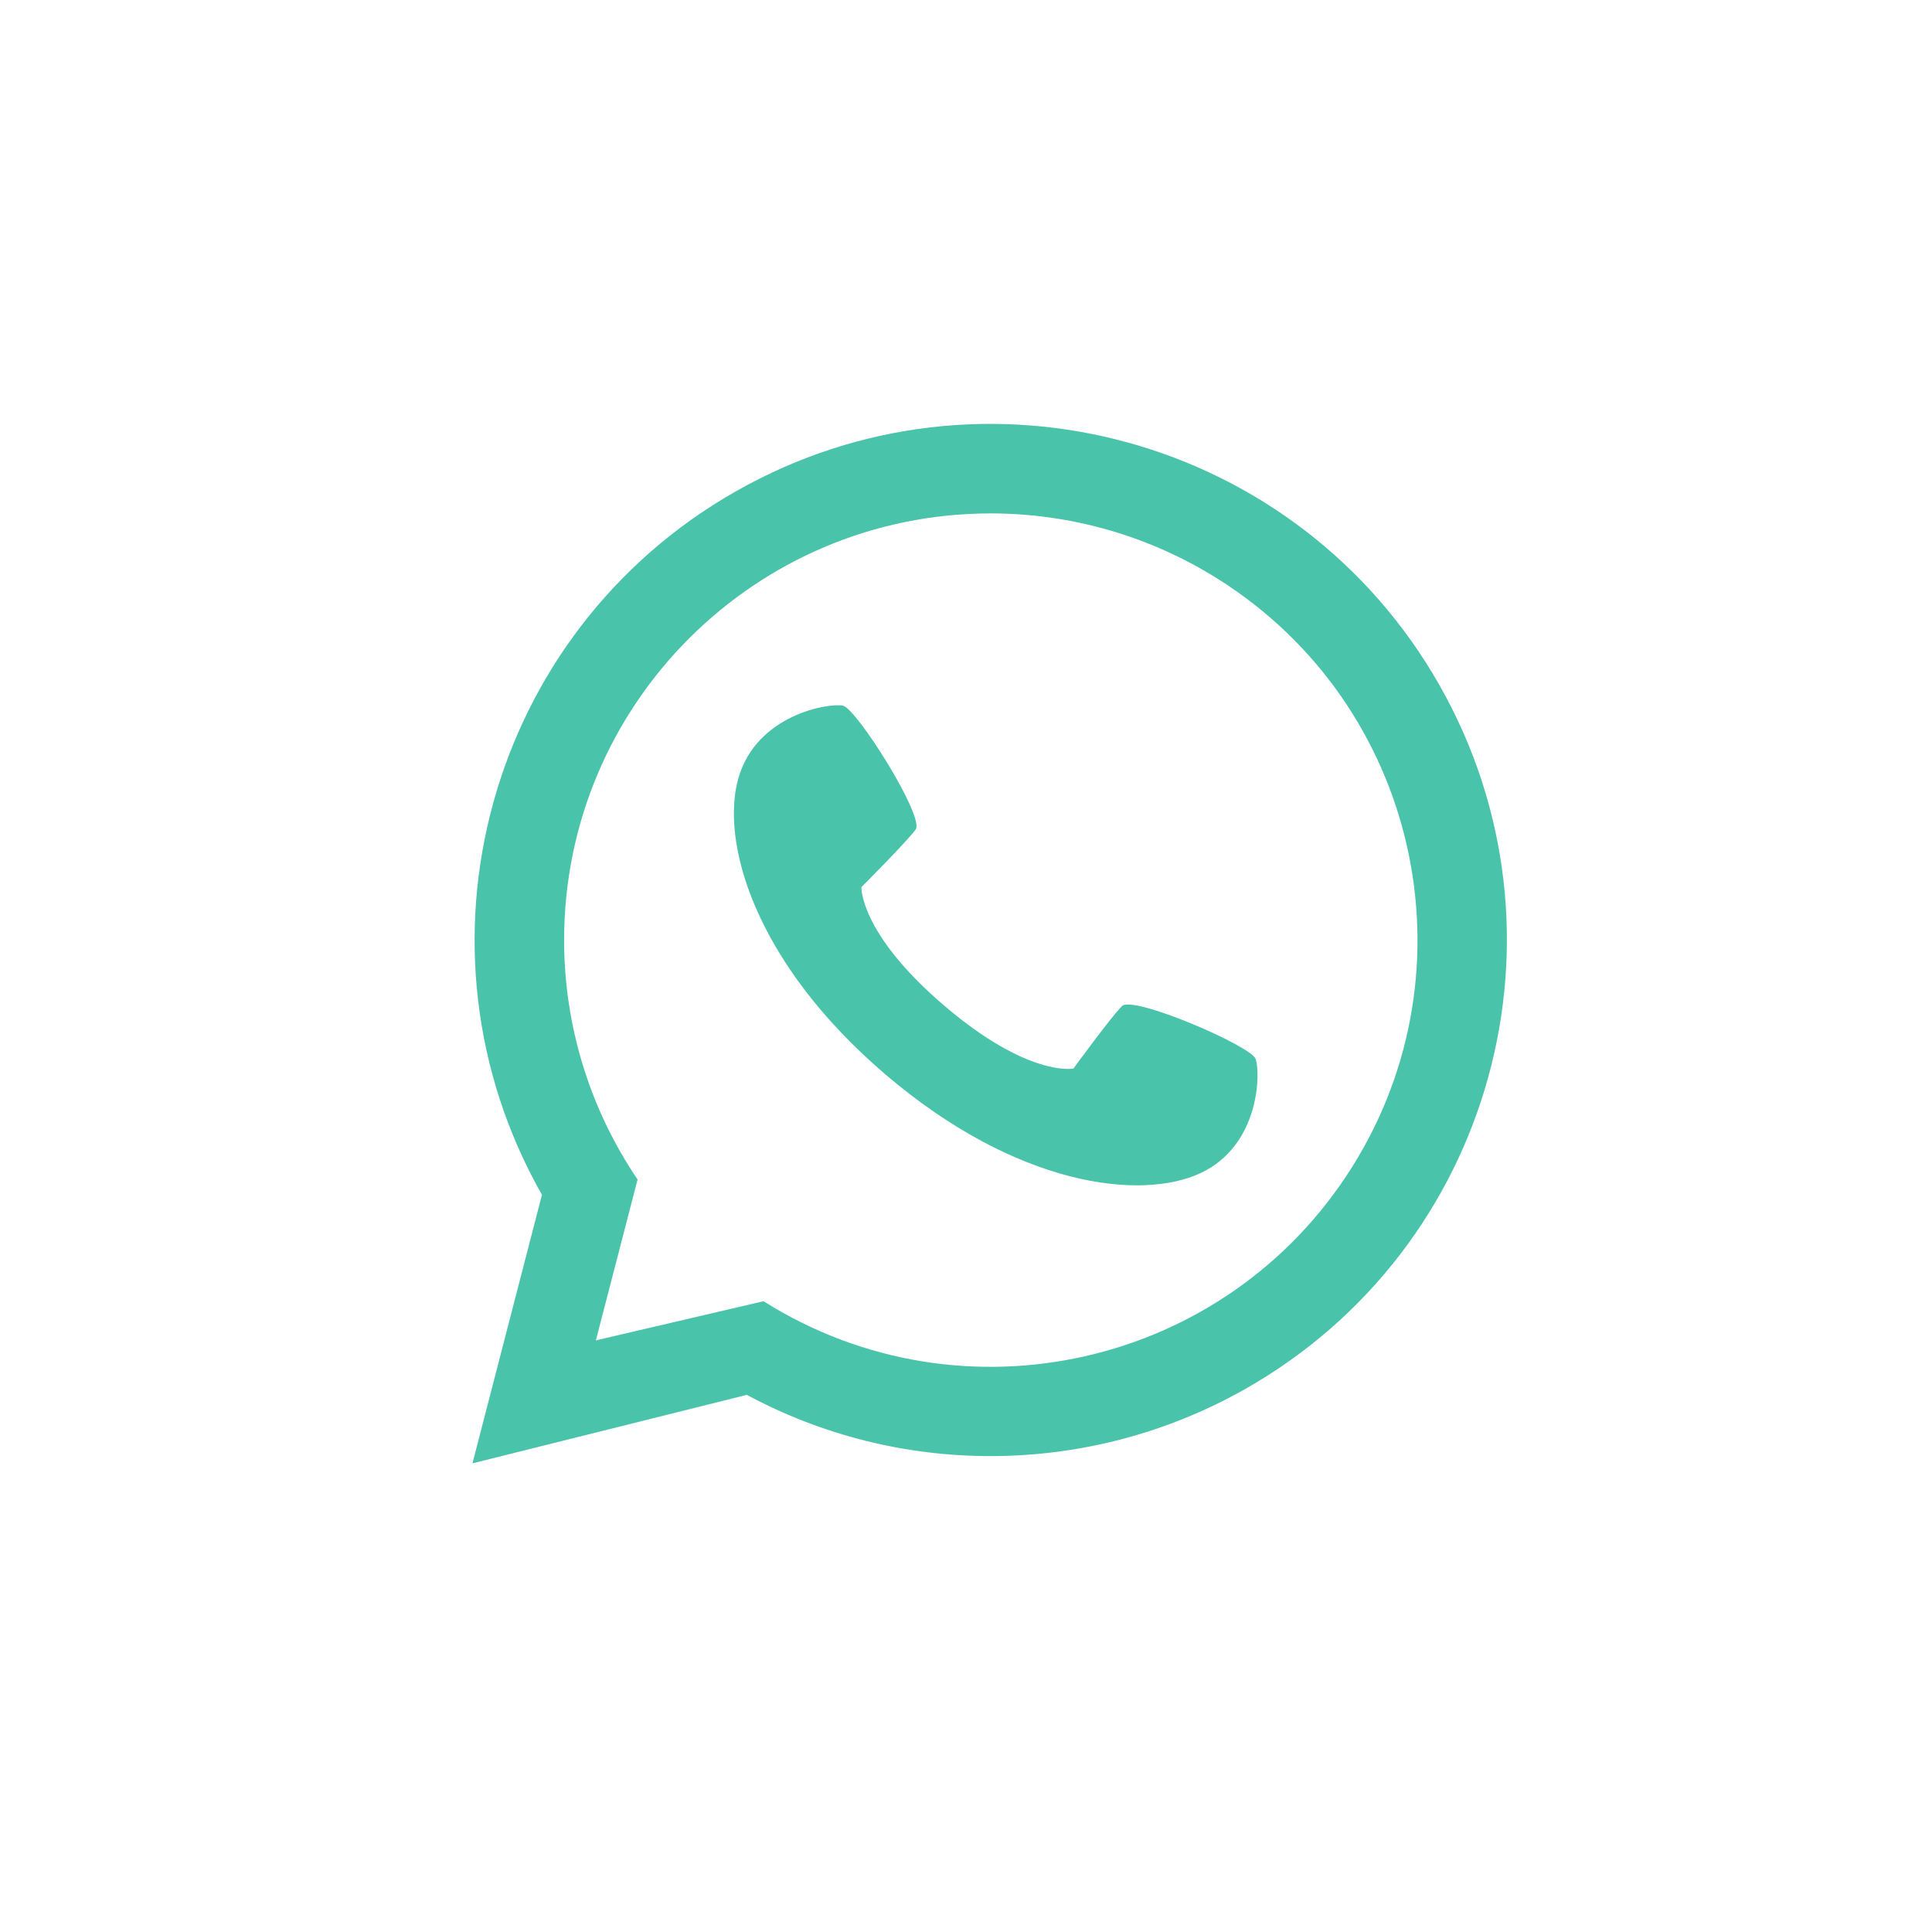
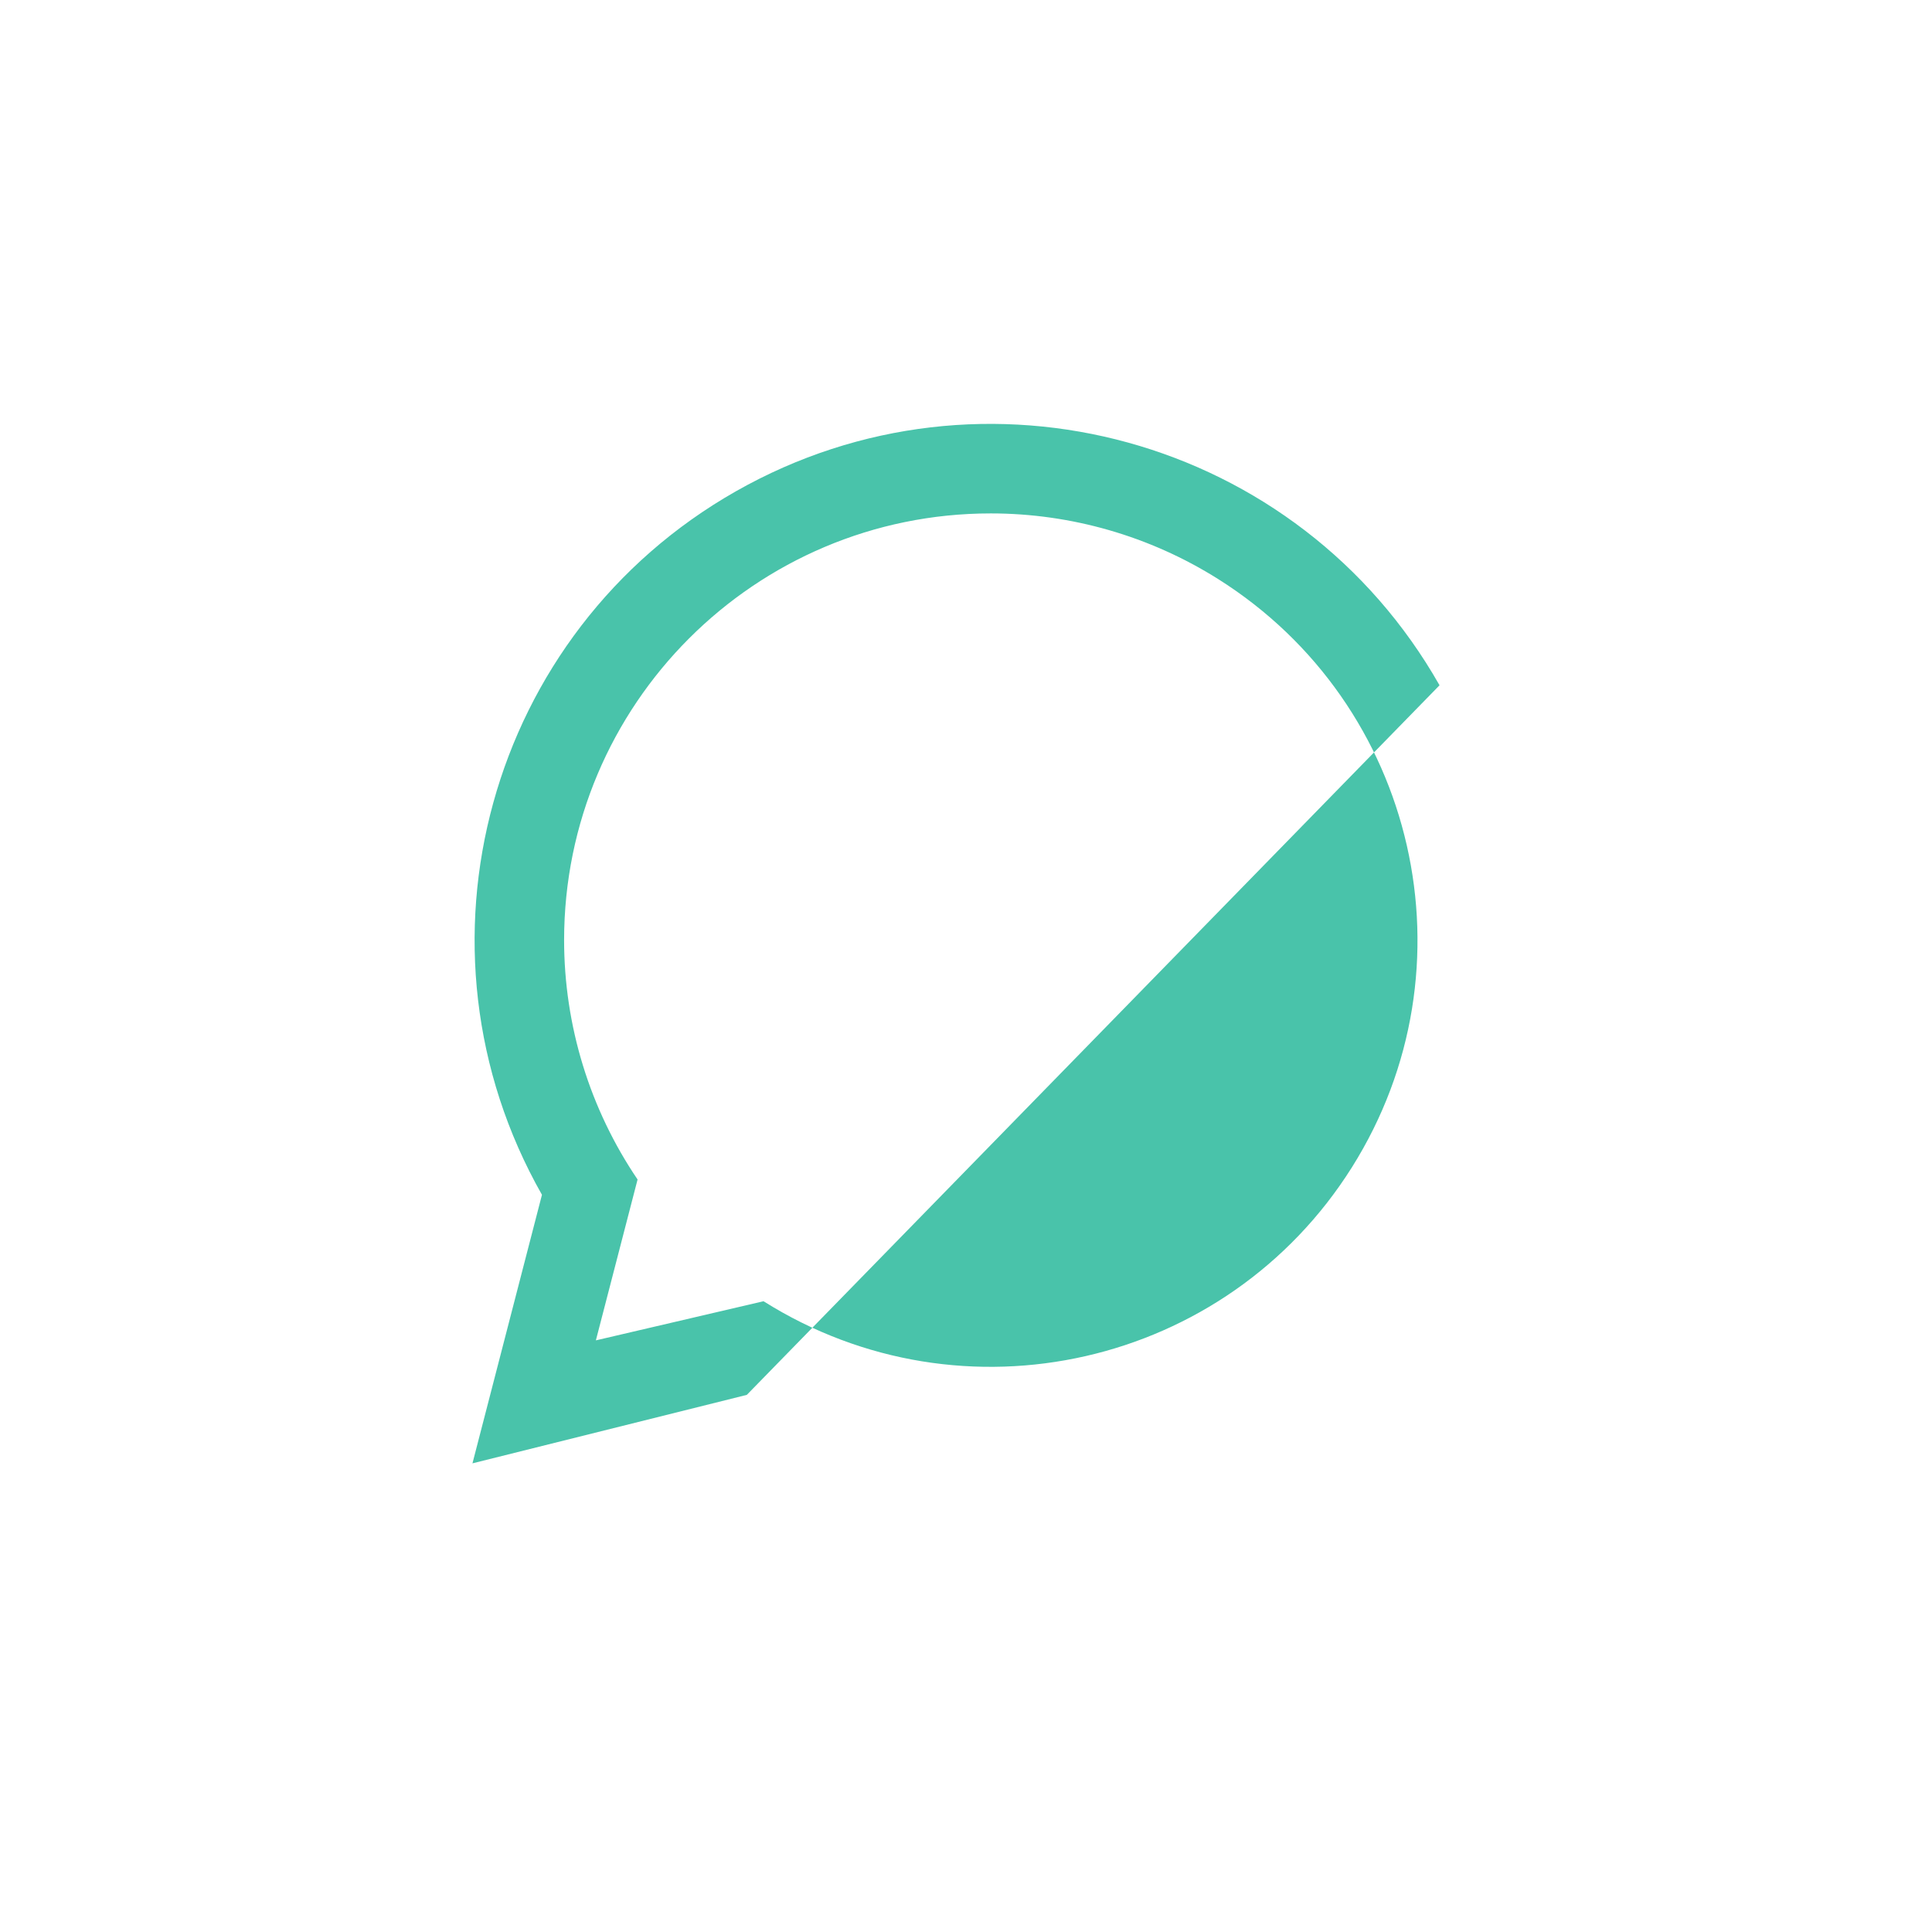
<svg xmlns="http://www.w3.org/2000/svg" id="Laag_1" data-name="Laag 1" viewBox="0 0 1080 1080">
  <defs>
    <style>
      .cls-1 {
        fill: #49c3aa;
      }
    </style>
  </defs>
-   <path class="cls-1" d="M804.71,383.08c-78.65-138.56-254.73-187.12-393.29-108.47-138.55,78.65-187.11,254.73-108.46,393.29l-38.85,150.12,153.37-38.28c41.93,22.53,88.79,34.29,136.38,34.22,49.92,0,98.98-12.96,142.38-37.6,138.56-78.65,187.12-254.73,108.47-393.28ZM755.72,652.55c-70.15,111.49-217.41,145.01-328.9,74.85l-93.72,21.87,23.31-89.93c-26.76-39.49-41.06-86.09-41.07-133.79,0-131.74,106.78-238.54,238.52-238.55,44.95.01,88.97,12.71,127.01,36.64,111.5,70.16,145.01,217.41,74.85,328.91Z" />
-   <path class="cls-1" d="M671.15,655.75c-33.36,15.64-103.01,7.48-176.4-55.32-73.38-62.8-92.2-130.36-81.9-165.73,10.3-35.38,50.76-41.91,58.39-40.22,7.64,1.69,45.81,62.2,40.6,69.25-5.2,7.06-30.32,32.19-30.32,32.19,0,0-1.06,25.71,46.12,66.08,47.17,40.37,72.4,35.35,72.4,35.35,0,0,20.95-28.72,27.11-34.93,6.17-6.22,71.86,22.14,74.71,29.42,2.84,7.28,2.64,48.26-30.71,63.91Z" />
+   <path class="cls-1" d="M804.71,383.08c-78.65-138.56-254.73-187.12-393.29-108.47-138.55,78.65-187.11,254.73-108.46,393.29l-38.85,150.12,153.37-38.28ZM755.72,652.55c-70.15,111.49-217.41,145.01-328.9,74.85l-93.72,21.87,23.31-89.93c-26.76-39.49-41.06-86.09-41.07-133.79,0-131.74,106.78-238.54,238.52-238.55,44.95.01,88.97,12.71,127.01,36.64,111.5,70.16,145.01,217.41,74.85,328.91Z" />
</svg>